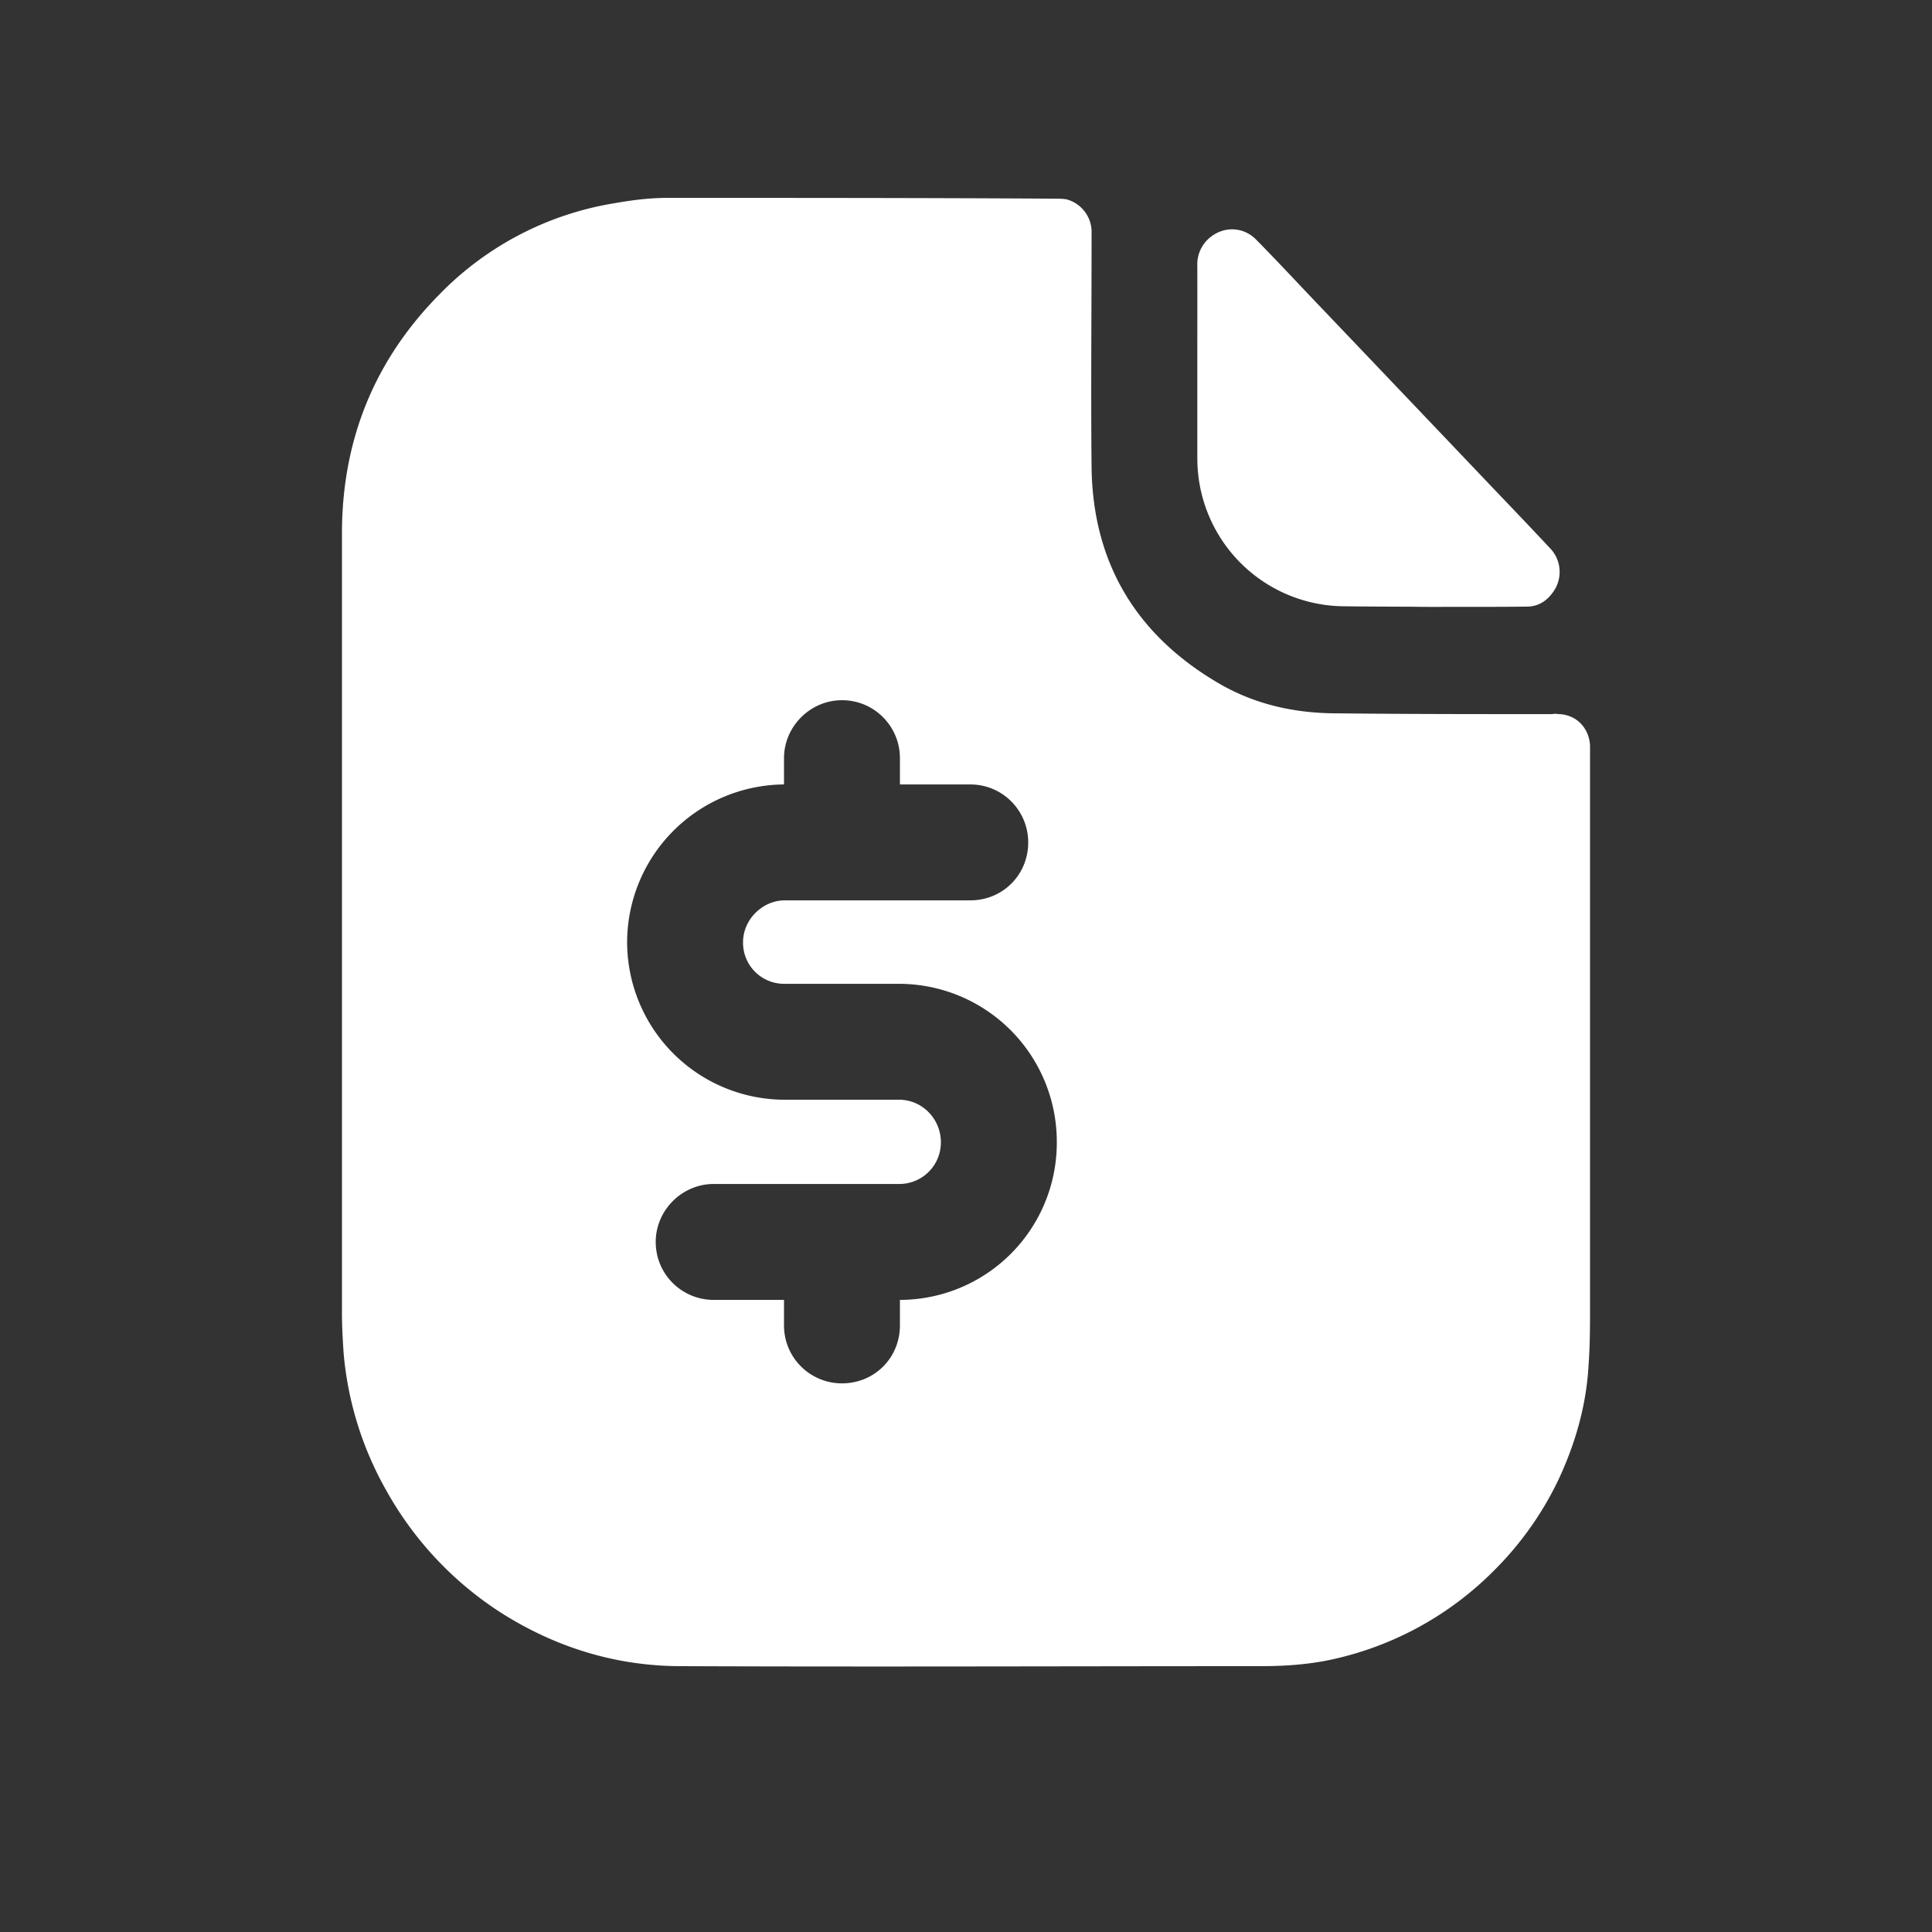
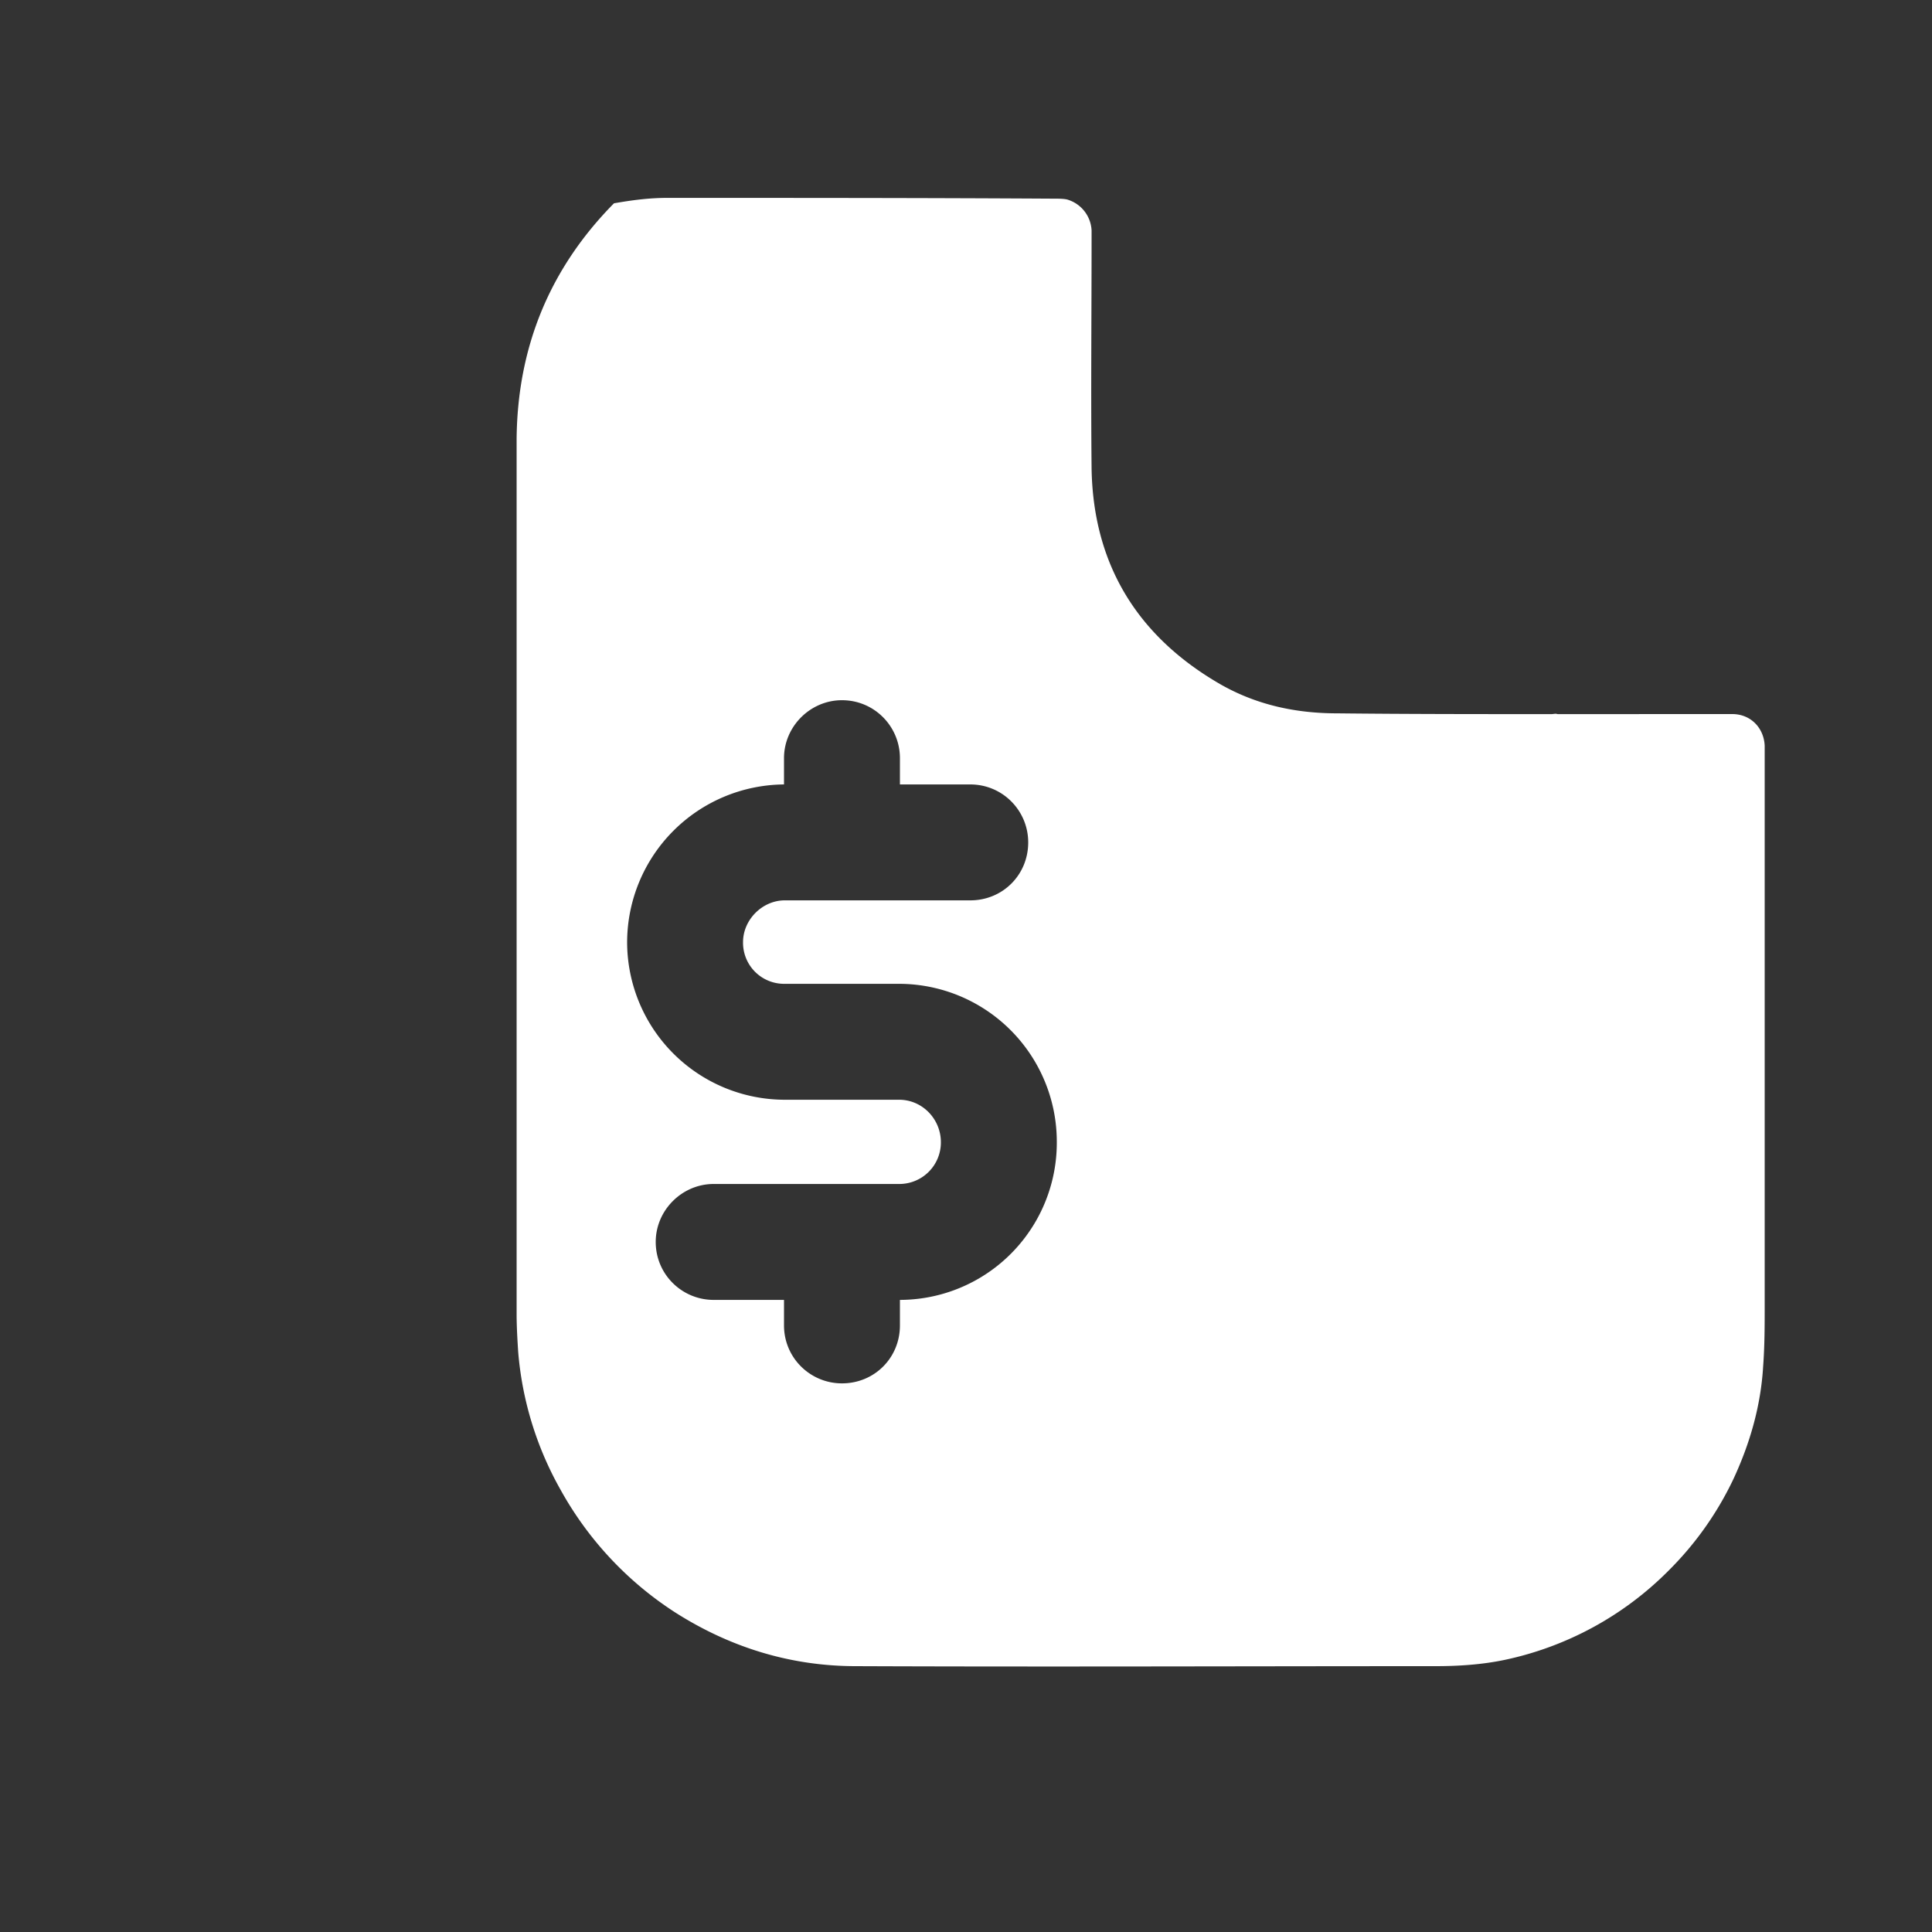
<svg xmlns="http://www.w3.org/2000/svg" width="40" height="40" fill="none">
  <rect width="100%" height="100%" fill="#333333" stroke="none" />
-   <path fill="#fff" fill-rule="evenodd" d="M18.632 26.913v.528c0 .672-.528 1.2-1.2 1.2-.656 0-1.2-.528-1.2-1.2v-.528h-1.456c-.656 0-1.2-.528-1.2-1.2 0-.656.544-1.2 1.2-1.2h3.84a.86.86 0 0 0 .864-.864c0-.48-.384-.88-.864-.88h-2.368a3.267 3.267 0 0 1-3.264-3.264 3.274 3.274 0 0 1 3.248-3.264v-.544c0-.656.544-1.2 1.2-1.2.672 0 1.2.544 1.2 1.2v.544h1.456c.672 0 1.2.544 1.2 1.2 0 .672-.528 1.2-1.2 1.2h-3.84c-.464 0-.864.4-.864.864a.85.85 0 0 0 .864.864h2.368a3.27 3.27 0 0 1 3.264 3.28 3.254 3.254 0 0 1-3.248 3.264Zm13.616-12.128c-.048-.016-.08 0-.128 0-1.488 0-2.96 0-4.432-.016-.864 0-1.68-.176-2.432-.608-1.712-.992-2.624-2.48-2.656-4.464-.016-1.584 0-3.168 0-4.768v-.16a.702.702 0 0 0-.512-.64c-.08-.016-.176-.016-.272-.016-2.672-.016-5.344-.016-8-.016-.384 0-.736.048-1.104.112a6.515 6.515 0 0 0-3.616 1.888c-1.328 1.344-2 2.976-2.016 4.88V27.2c0 .272.016.528.032.784a6.957 6.957 0 0 0 .88 2.864 7.12 7.12 0 0 0 2.384 2.544c1.136.72 2.384 1.104 3.728 1.104 4 .016 8 0 12 0 .48 0 .96-.032 1.424-.128a6.75 6.75 0 0 0 3.408-1.856 6.746 6.746 0 0 0 1.328-1.872c.352-.752.576-1.536.624-2.352.032-.432.032-.848.032-1.28V15.44c-.016-.368-.288-.656-.672-.656Z" clip-rule="evenodd" />
-   <path fill="#fff" fill-rule="evenodd" d="M24.79 9.461a3.059 3.059 0 0 0 3.011 3.091c.489.007.977.007 1.465.01.126.002.253.003.38.003.658-.001 1.317.002 1.975-.006.229-.003.408-.118.538-.307a.707.707 0 0 0-.072-.907c-.383-.41-.77-.815-1.157-1.22-1.237-1.3-2.475-2.6-3.714-3.899-.401-.422-.798-.848-1.206-1.262-.291-.298-.74-.283-1.027.017a.723.723 0 0 0-.194.527c.002.675 0 1.35 0 2.025v1.928Z" clip-rule="evenodd" />
+   <path fill="#fff" fill-rule="evenodd" d="M18.632 26.913v.528c0 .672-.528 1.2-1.2 1.2-.656 0-1.2-.528-1.2-1.2v-.528h-1.456c-.656 0-1.2-.528-1.2-1.2 0-.656.544-1.2 1.2-1.2h3.84a.86.86 0 0 0 .864-.864c0-.48-.384-.88-.864-.88h-2.368a3.267 3.267 0 0 1-3.264-3.264 3.274 3.274 0 0 1 3.248-3.264v-.544c0-.656.544-1.2 1.2-1.2.672 0 1.2.544 1.2 1.2v.544h1.456c.672 0 1.2.544 1.2 1.2 0 .672-.528 1.2-1.2 1.2h-3.84c-.464 0-.864.4-.864.864a.85.85 0 0 0 .864.864h2.368a3.27 3.27 0 0 1 3.264 3.28 3.254 3.254 0 0 1-3.248 3.264Zm13.616-12.128c-.048-.016-.08 0-.128 0-1.488 0-2.96 0-4.432-.016-.864 0-1.68-.176-2.432-.608-1.712-.992-2.624-2.48-2.656-4.464-.016-1.584 0-3.168 0-4.768v-.16a.702.702 0 0 0-.512-.64c-.08-.016-.176-.016-.272-.016-2.672-.016-5.344-.016-8-.016-.384 0-.736.048-1.104.112c-1.328 1.344-2 2.976-2.016 4.88V27.2c0 .272.016.528.032.784a6.957 6.957 0 0 0 .88 2.864 7.12 7.12 0 0 0 2.384 2.544c1.136.72 2.384 1.104 3.728 1.104 4 .016 8 0 12 0 .48 0 .96-.032 1.424-.128a6.75 6.75 0 0 0 3.408-1.856 6.746 6.746 0 0 0 1.328-1.872c.352-.752.576-1.536.624-2.352.032-.432.032-.848.032-1.28V15.44c-.016-.368-.288-.656-.672-.656Z" clip-rule="evenodd" />
</svg>